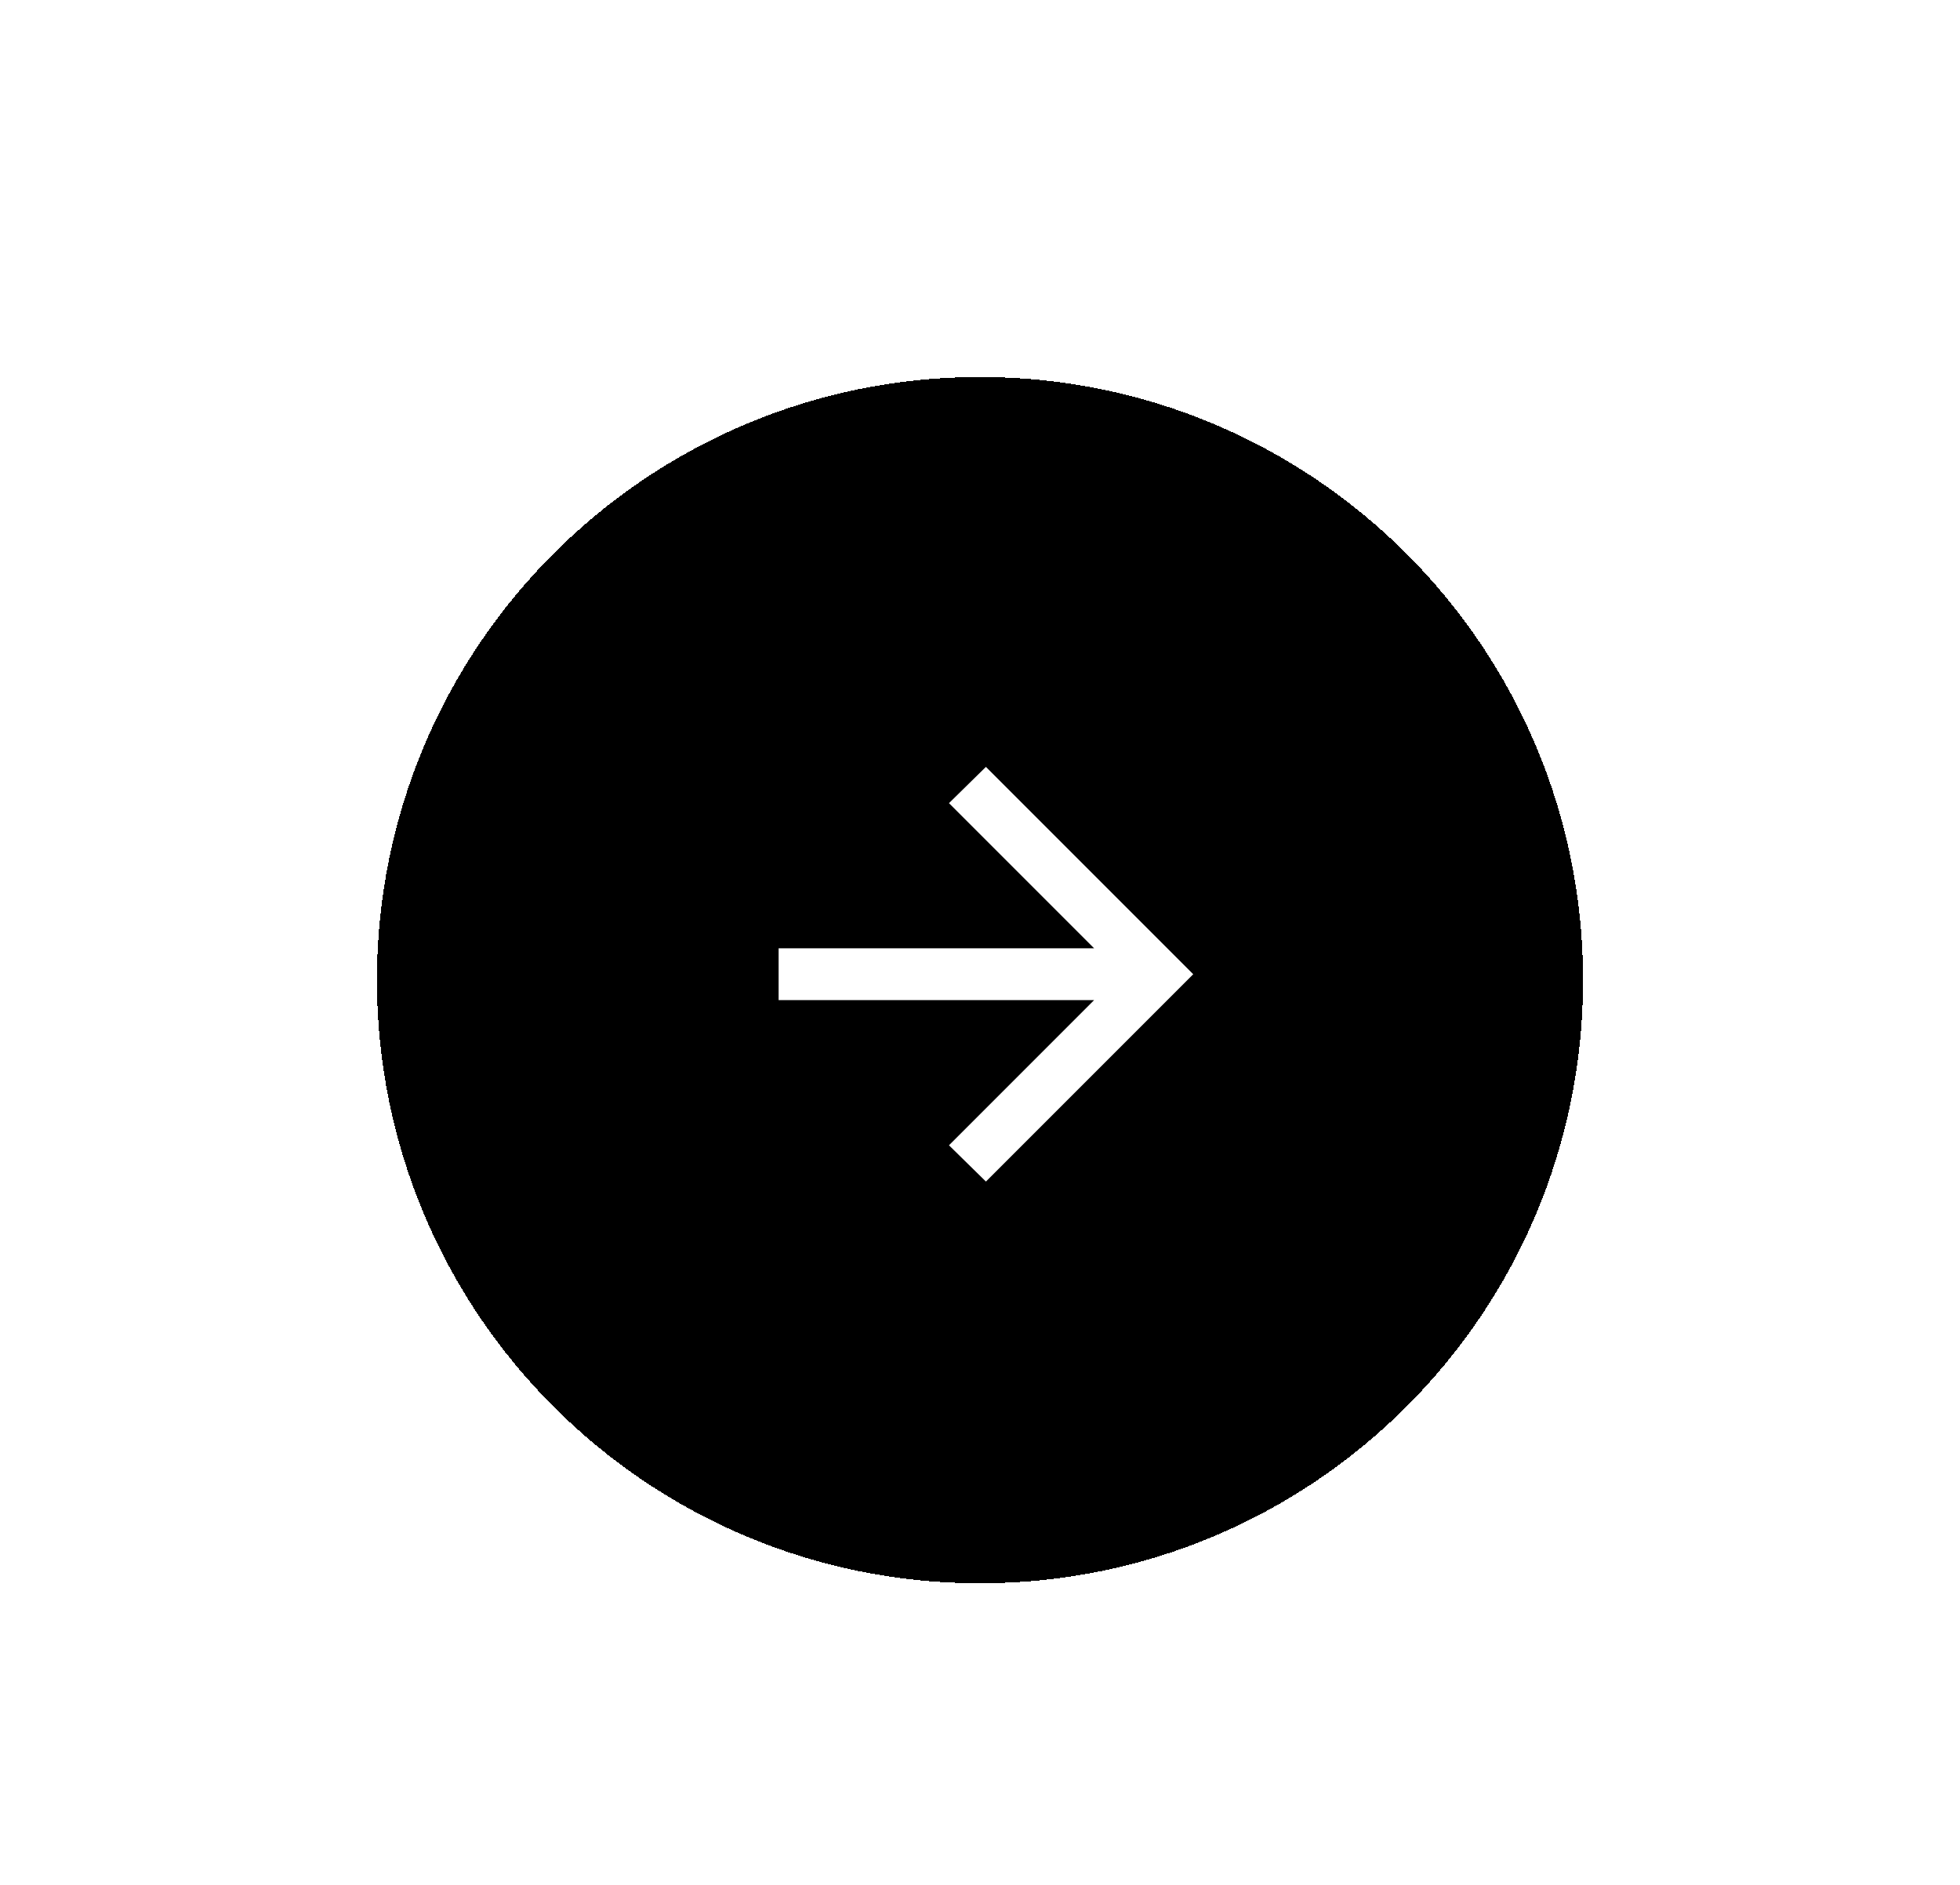
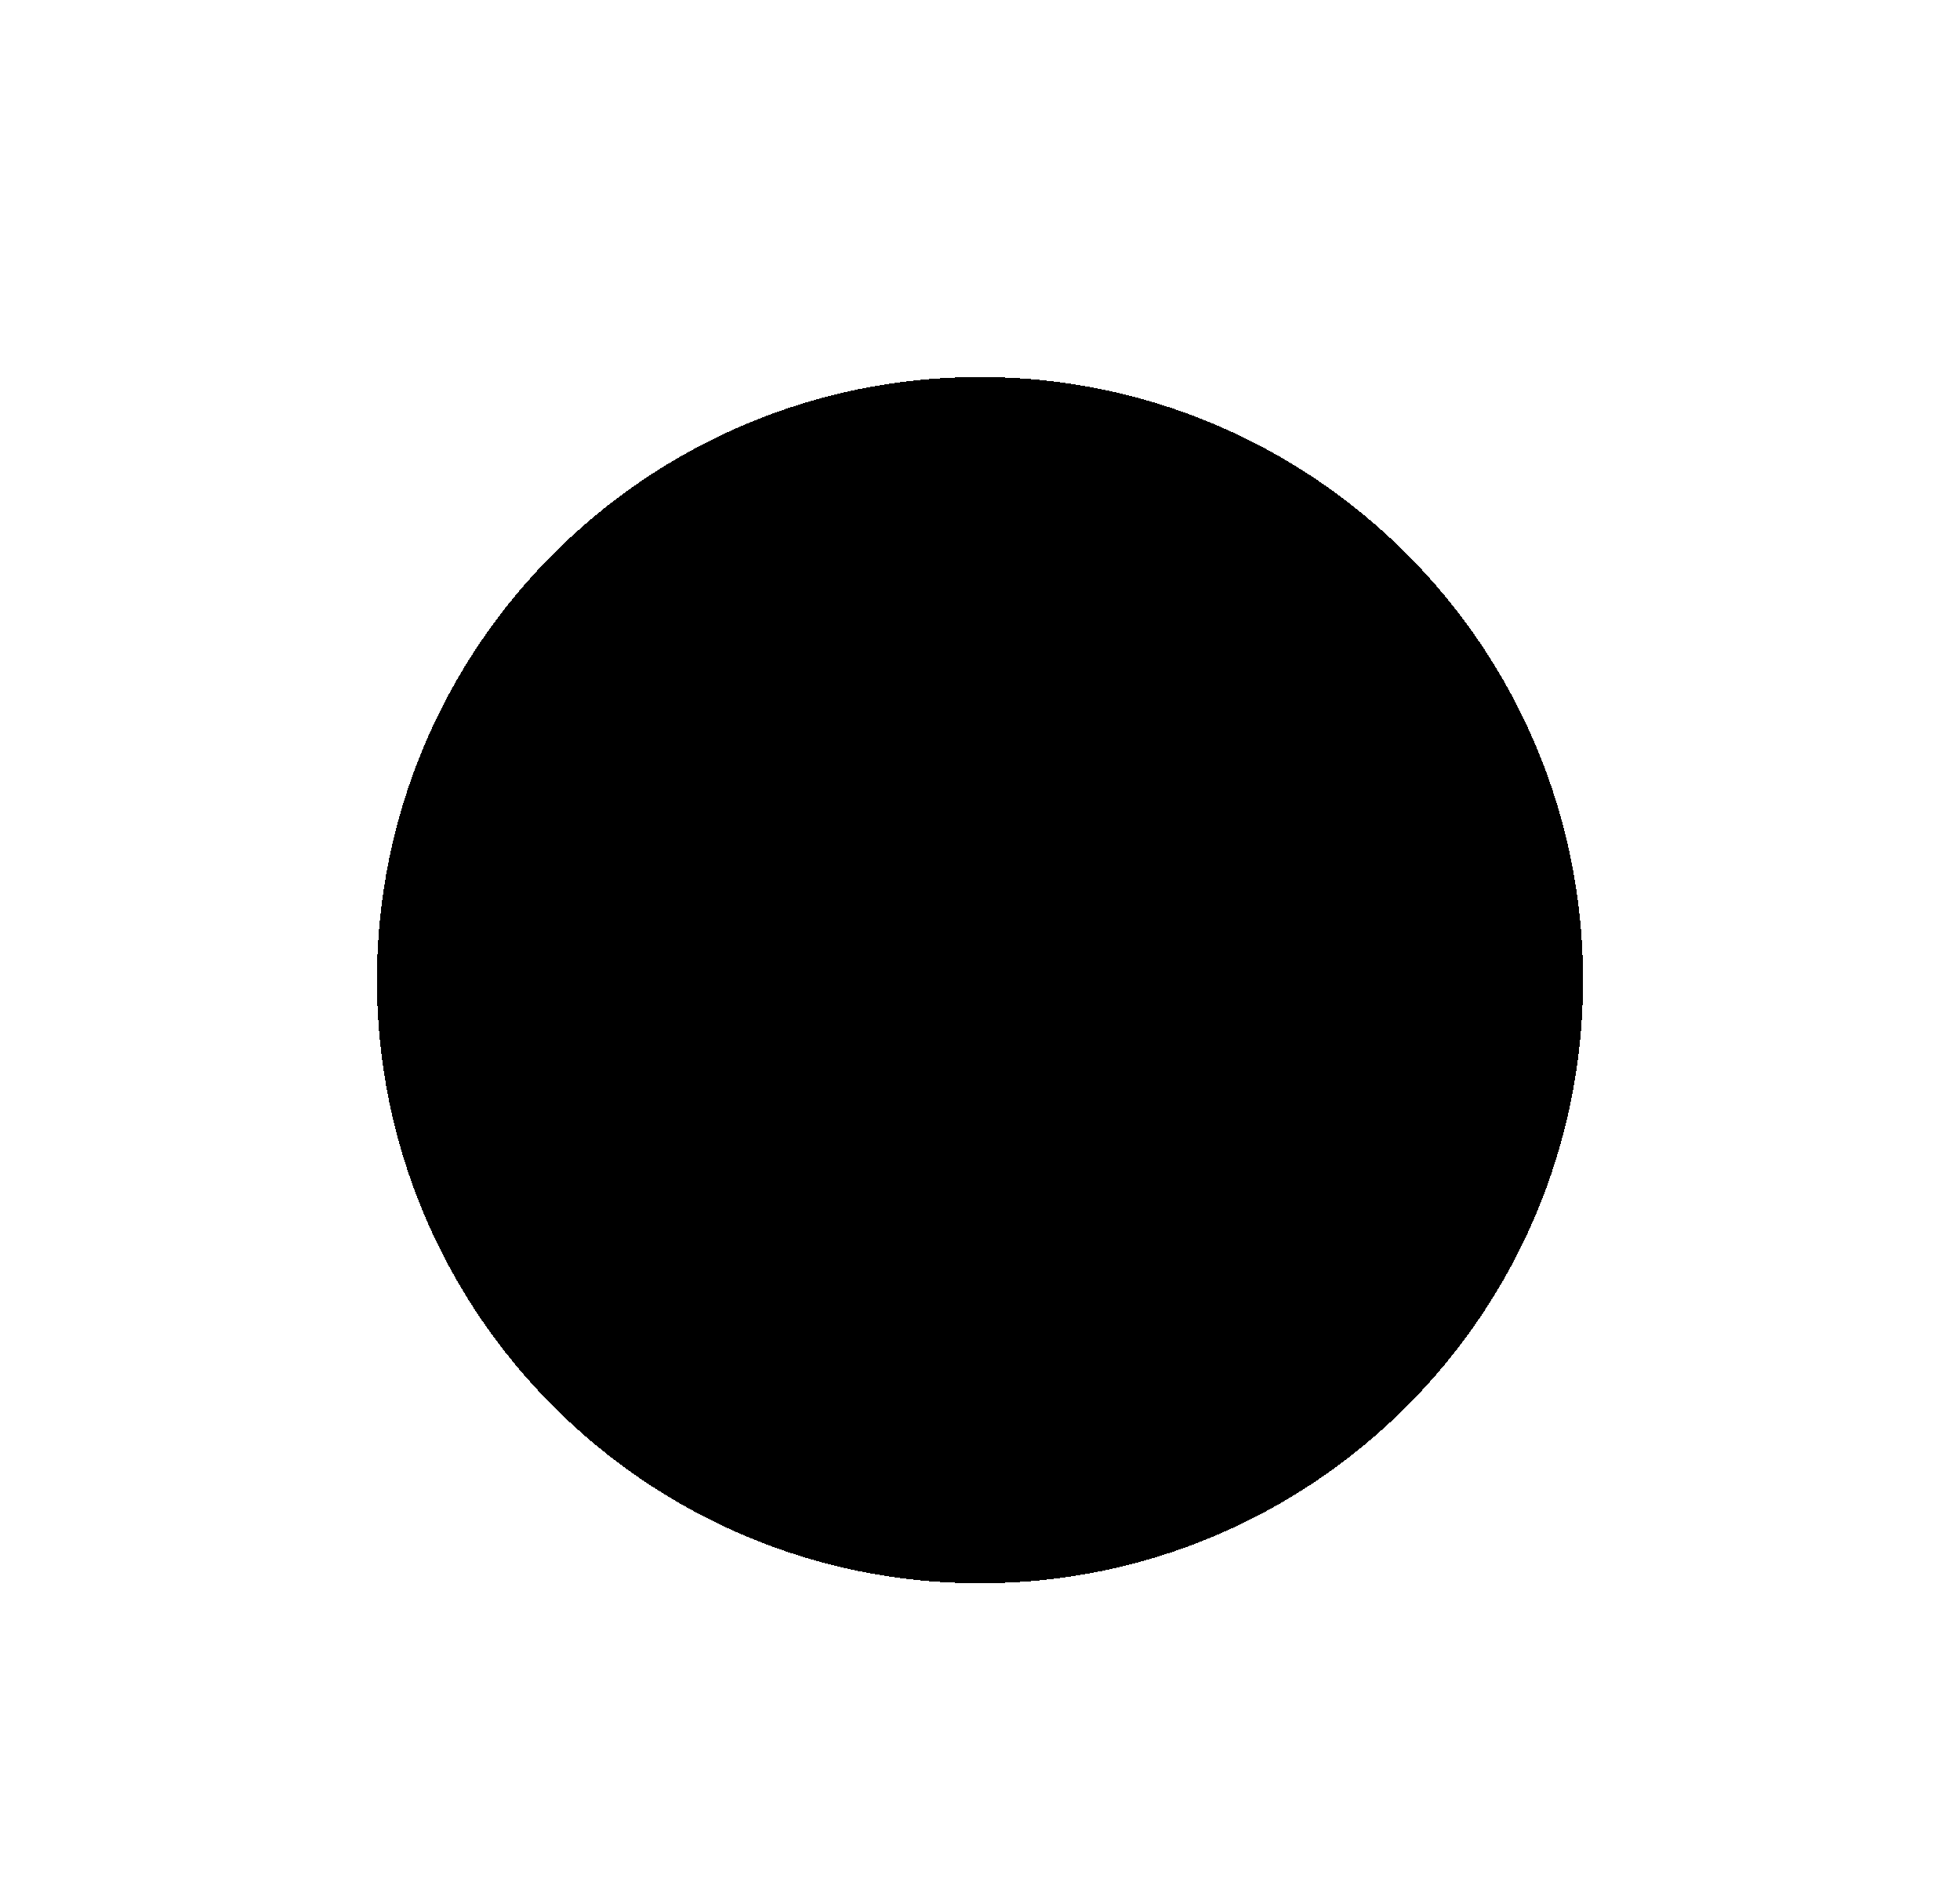
<svg xmlns="http://www.w3.org/2000/svg" width="52" height="50" viewBox="0 0 52 50" fill="none">
  <g filter="url(#filter0_d_2580_138)">
    <mask id="path-1-inside-1_2580_138" fill="white">
-       <path d="M10 24C10 15.163 17.163 8 26 8V8C34.837 8 42 15.163 42 24V24C42 32.837 34.837 40 26 40V40C17.163 40 10 32.837 10 24V24Z" />
-     </mask>
+       </mask>
    <path d="M10 24C10 15.163 17.163 8 26 8V8C34.837 8 42 15.163 42 24V24C42 32.837 34.837 40 26 40V40C17.163 40 10 32.837 10 24V24Z" fill="black" shape-rendering="crispEdges" />
    <g clip-path="url(#paint0_angular_2580_138_clip_path)" data-figma-skip-parse="true" mask="url(#path-1-inside-1_2580_138)">
      <g transform="matrix(-0.003 -0.009 0.012 -0.012 26 24)" />
    </g>
    <path d="M26 40V39C17.716 39 11 32.284 11 24H10H9C9 33.389 16.611 41 26 41V40ZM42 24H41C41 32.284 34.284 39 26 39V40V41C35.389 41 43 33.389 43 24H42ZM26 8V9C34.284 9 41 15.716 41 24H42H43C43 14.611 35.389 7 26 7V8ZM26 8V7C16.611 7 9 14.611 9 24H10H11C11 15.716 17.716 9 26 9V8Z" data-figma-gradient-fill="{&quot;type&quot;:&quot;GRADIENT_ANGULAR&quot;,&quot;stops&quot;:[{&quot;color&quot;:{&quot;r&quot;:1.0,&quot;g&quot;:1.0,&quot;b&quot;:1.0,&quot;a&quot;:0.30000001192092896},&quot;position&quot;:0.0},{&quot;color&quot;:{&quot;r&quot;:1.0,&quot;g&quot;:1.0,&quot;b&quot;:1.0,&quot;a&quot;:0.80000001192092896},&quot;position&quot;:0.250},{&quot;color&quot;:{&quot;r&quot;:1.0,&quot;g&quot;:1.0,&quot;b&quot;:1.0,&quot;a&quot;:0.30000001192092896},&quot;position&quot;:0.50437980890274048},{&quot;color&quot;:{&quot;r&quot;:1.0,&quot;g&quot;:1.0,&quot;b&quot;:1.0,&quot;a&quot;:0.80000001192092896},&quot;position&quot;:0.750}],&quot;stopsVar&quot;:[{&quot;color&quot;:{&quot;r&quot;:1.0,&quot;g&quot;:1.0,&quot;b&quot;:1.0,&quot;a&quot;:0.30000001192092896},&quot;position&quot;:0.0},{&quot;color&quot;:{&quot;r&quot;:1.0,&quot;g&quot;:1.0,&quot;b&quot;:1.0,&quot;a&quot;:0.80000001192092896},&quot;position&quot;:0.250},{&quot;color&quot;:{&quot;r&quot;:1.0,&quot;g&quot;:1.0,&quot;b&quot;:1.0,&quot;a&quot;:0.30000001192092896},&quot;position&quot;:0.50437980890274048},{&quot;color&quot;:{&quot;r&quot;:1.0,&quot;g&quot;:1.0,&quot;b&quot;:1.0,&quot;a&quot;:0.80000001192092896},&quot;position&quot;:0.750}],&quot;transform&quot;:{&quot;m00&quot;:-6.3209829330444336,&quot;m01&quot;:23.886528015136719,&quot;m02&quot;:17.217226028442383,&quot;m10&quot;:-18.723402023315430,&quot;m11&quot;:-23.951192855834961,&quot;m12&quot;:45.337299346923828},&quot;opacity&quot;:1.0,&quot;blendMode&quot;:&quot;NORMAL&quot;,&quot;visible&quot;:true}" mask="url(#path-1-inside-1_2580_138)" />
-     <path d="M29.027 24.53L25.177 28.381L26.157 29.343L31.657 23.843L26.157 18.343L25.177 19.305L29.027 23.155H20.657V24.53H29.027Z" fill="white" />
  </g>
  <defs>
    <filter id="filter0_d_2580_138" x="0" y="0" width="52" height="52" filterUnits="userSpaceOnUse" color-interpolation-filters="sRGB">
      <feFlood flood-opacity="0" result="BackgroundImageFix" />
      <feColorMatrix in="SourceAlpha" type="matrix" values="0 0 0 0 0 0 0 0 0 0 0 0 0 0 0 0 0 0 127 0" result="hardAlpha" />
      <feOffset dy="2" />
      <feGaussianBlur stdDeviation="5" />
      <feComposite in2="hardAlpha" operator="out" />
      <feColorMatrix type="matrix" values="0 0 0 0 0 0 0 0 0 0 0 0 0 0 0 0 0 0 0.08 0" />
      <feBlend mode="normal" in2="BackgroundImageFix" result="effect1_dropShadow_2580_138" />
      <feBlend mode="normal" in="SourceGraphic" in2="effect1_dropShadow_2580_138" result="shape" />
    </filter>
    <clipPath id="paint0_angular_2580_138_clip_path">
-       <path d="M26 40V39C17.716 39 11 32.284 11 24H10H9C9 33.389 16.611 41 26 41V40ZM42 24H41C41 32.284 34.284 39 26 39V40V41C35.389 41 43 33.389 43 24H42ZM26 8V9C34.284 9 41 15.716 41 24H42H43C43 14.611 35.389 7 26 7V8ZM26 8V7C16.611 7 9 14.611 9 24H10H11C11 15.716 17.716 9 26 9V8Z" mask="url(#path-1-inside-1_2580_138)" />
-     </clipPath>
+       </clipPath>
  </defs>
</svg>